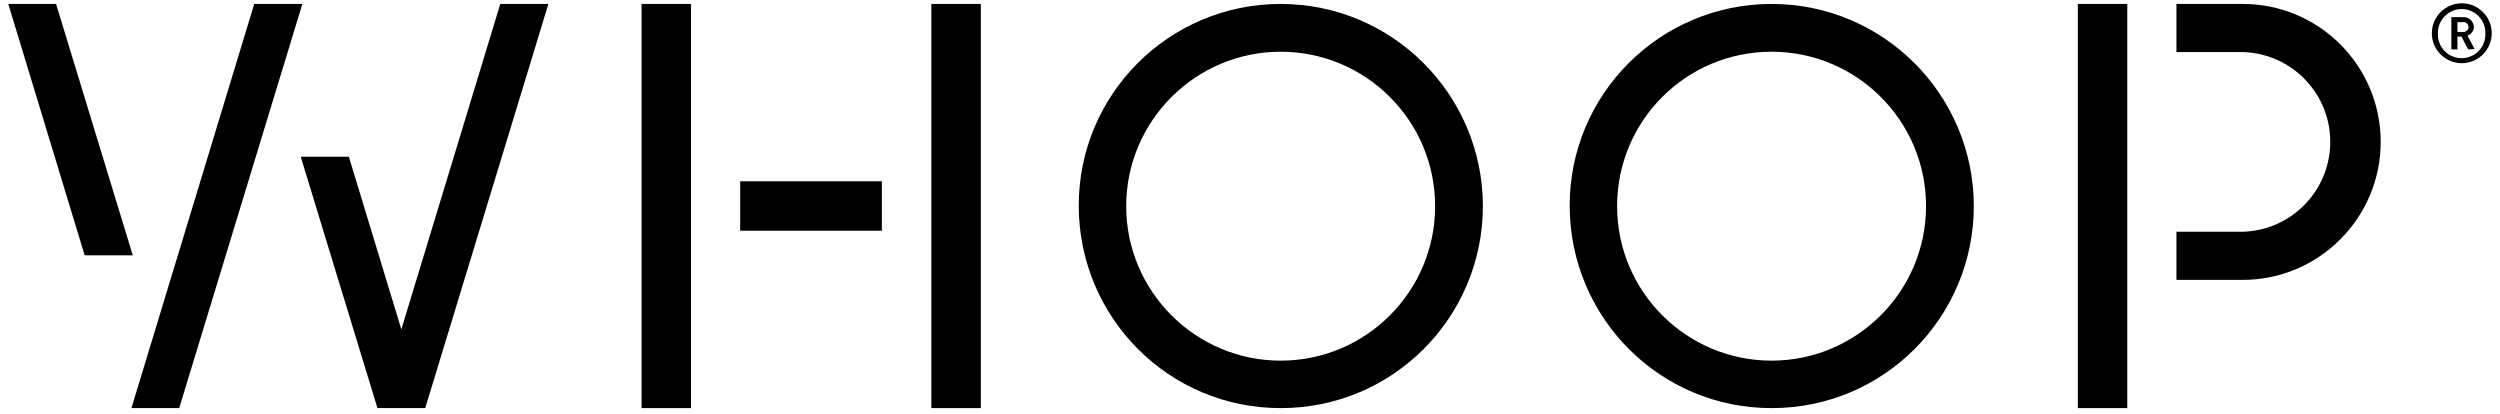
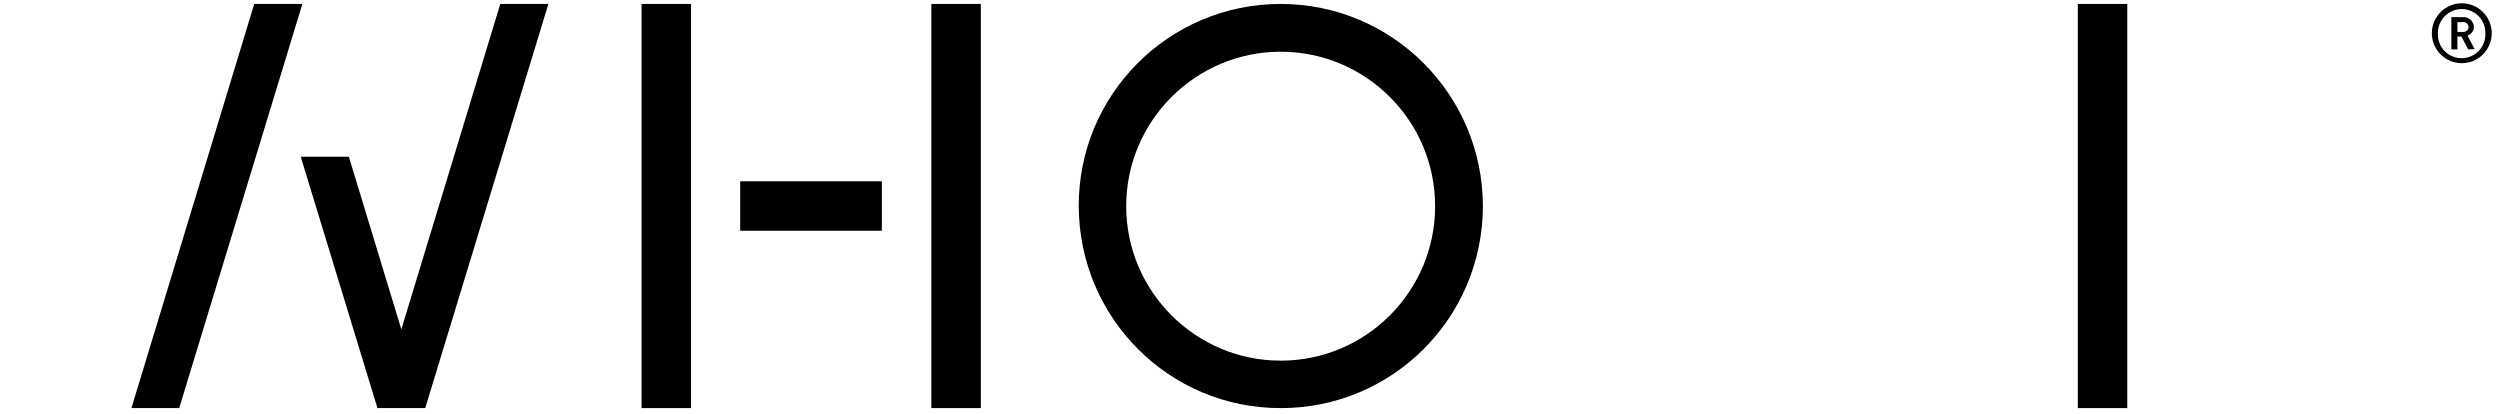
<svg xmlns="http://www.w3.org/2000/svg" width="151" height="25" viewBox="0 0 151 25" fill="none">
  <path d="M41.738 0.238H38.75V24.649H41.738V0.238Z" fill="black" />
  <path d="M53.264 10.949H44.707V13.937H53.264V10.949Z" fill="black" />
  <path d="M59.242 0.238H56.254V24.649H59.242V0.238Z" fill="black" />
  <path d="M125.5 24.649H128.488V0.238H125.5V24.649Z" fill="black" />
-   <path d="M135.461 0.238H131.457V3.145H135.461C138.469 3.226 140.827 5.726 140.746 8.714C140.664 11.6 138.347 13.917 135.461 13.998H131.457V16.905H135.461C140.055 16.905 143.794 13.165 143.794 8.572C143.794 3.978 140.075 0.238 135.461 0.238Z" fill="black" />
  <path d="M77.351 0.238C70.603 0.238 65.136 5.706 65.156 12.454C65.177 19.202 70.624 24.669 77.372 24.649C84.12 24.649 89.567 19.181 89.567 12.433C89.547 5.706 84.099 0.238 77.351 0.238ZM77.351 21.783C72.209 21.783 68.022 17.596 68.022 12.454C68.022 7.311 72.209 3.124 77.351 3.124C82.494 3.124 86.681 7.291 86.681 12.454C86.681 17.596 82.514 21.783 77.351 21.783Z" fill="black" />
-   <path d="M107.004 0.238C100.256 0.238 94.788 5.706 94.809 12.454C94.829 19.202 100.276 24.669 107.024 24.649C113.772 24.649 119.219 19.181 119.219 12.433C119.199 5.706 113.752 0.238 107.004 0.238ZM107.004 21.783C101.861 21.783 97.674 17.616 97.674 12.454C97.674 7.291 101.841 3.124 107.004 3.124C112.146 3.124 116.333 7.291 116.333 12.454C116.333 17.596 112.146 21.783 107.004 21.783Z" fill="black" />
  <path d="M24.241 19.893L21.071 9.466H18.164L22.798 24.649H25.684L33.123 0.238H30.217L24.241 19.893Z" fill="black" />
-   <path d="M3.386 0.238H0.5L5.114 15.421H8.02L3.386 0.238Z" fill="black" />
  <path d="M15.356 0.238L7.938 24.649H10.824L18.263 0.238H15.356Z" fill="black" />
  <path d="M148.692 3.817C147.696 3.817 146.883 3.004 146.883 2.008C146.883 1.012 147.696 0.199 148.692 0.199C149.688 0.199 150.501 1.012 150.501 2.008C150.501 3.004 149.688 3.817 148.692 3.817ZM148.692 0.545C147.899 0.545 147.249 1.195 147.249 1.988V2.008C147.208 2.801 147.818 3.472 148.61 3.512C149.403 3.553 150.074 2.943 150.115 2.15C150.115 2.11 150.115 2.049 150.115 2.008C150.135 1.215 149.505 0.565 148.712 0.545H148.692ZM149.078 2.984L148.671 2.211H148.428V2.984H148.062V1.033H148.793C149.119 1.033 149.403 1.276 149.423 1.622C149.423 1.866 149.261 2.069 149.037 2.15L149.464 2.963L149.078 2.984ZM148.753 1.337H148.428V1.927H148.753C148.915 1.947 149.058 1.846 149.098 1.683C149.119 1.52 149.017 1.378 148.854 1.337H148.834C148.814 1.337 148.773 1.337 148.753 1.337Z" fill="black" />
</svg>